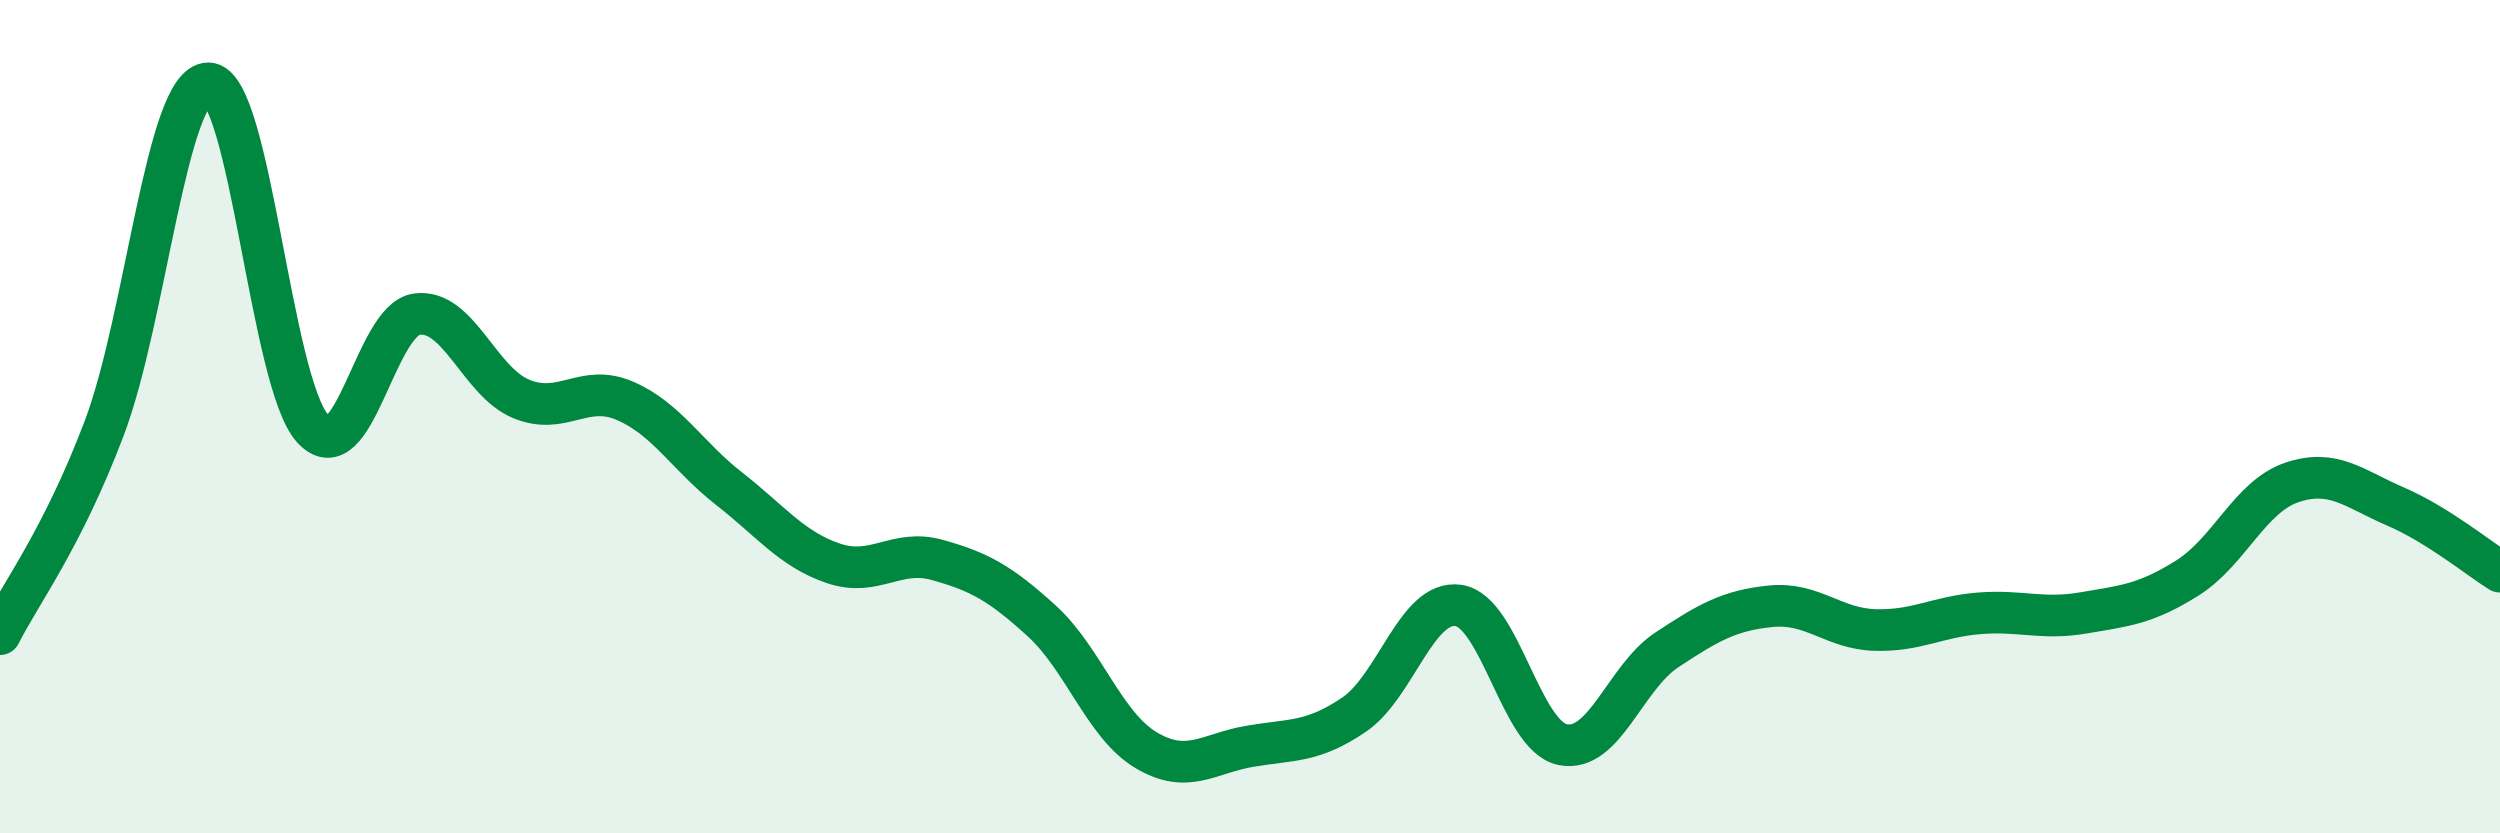
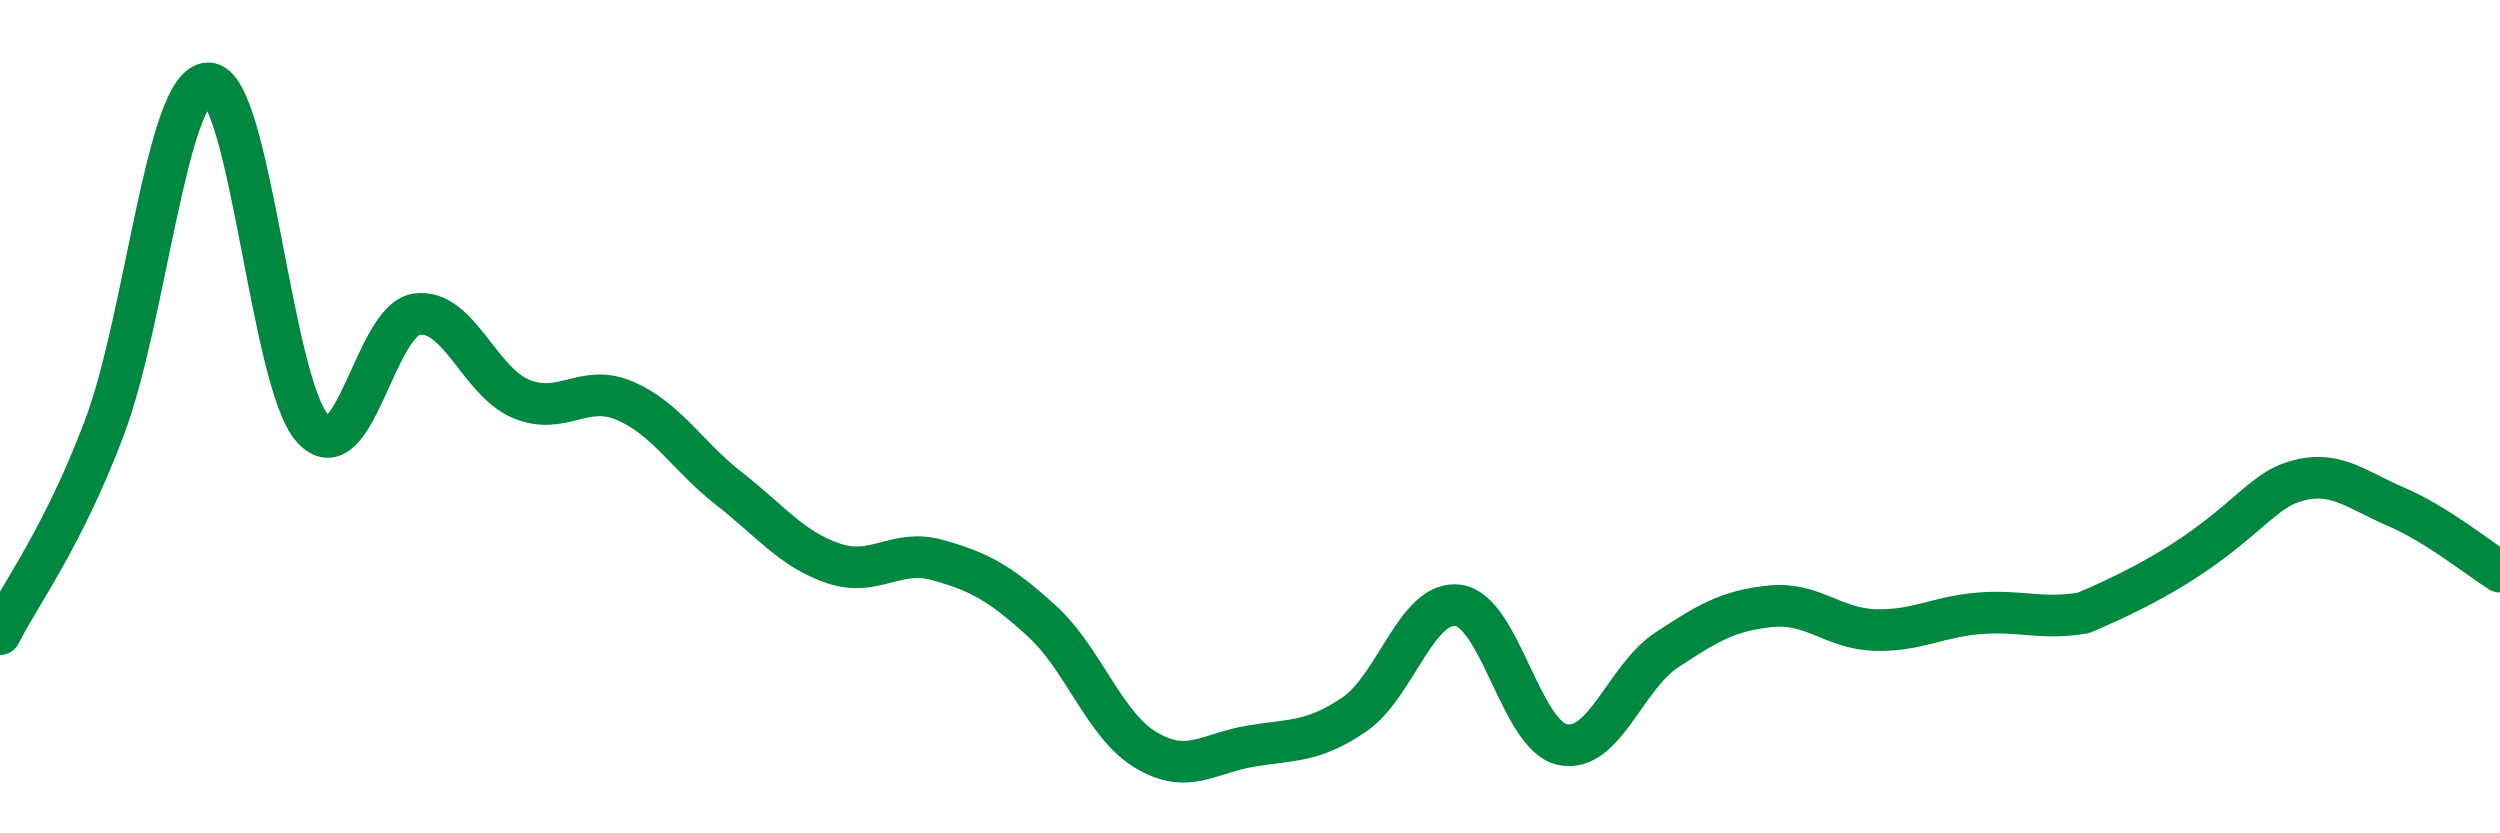
<svg xmlns="http://www.w3.org/2000/svg" width="60" height="20" viewBox="0 0 60 20">
-   <path d="M 0,15.22 C 0.5,14.23 1.5,12.92 2.5,10.28 C 3.5,7.64 4,2 5,2 C 6,2 6.5,9.17 7.5,10.28 C 8.5,11.39 9,7.68 10,7.54 C 11,7.4 11.5,9.15 12.5,9.57 C 13.5,9.99 14,9.19 15,9.62 C 16,10.05 16.5,10.95 17.5,11.73 C 18.5,12.51 19,13.18 20,13.52 C 21,13.86 21.5,13.16 22.5,13.44 C 23.5,13.72 24,13.99 25,14.9 C 26,15.81 26.5,17.4 27.5,18 C 28.5,18.6 29,18.08 30,17.91 C 31,17.74 31.5,17.83 32.5,17.15 C 33.5,16.47 34,14.39 35,14.53 C 36,14.67 36.5,17.66 37.5,17.87 C 38.5,18.08 39,16.26 40,15.6 C 41,14.94 41.5,14.65 42.5,14.55 C 43.5,14.45 44,15.09 45,15.12 C 46,15.15 46.5,14.8 47.5,14.72 C 48.5,14.64 49,14.88 50,14.71 C 51,14.54 51.5,14.5 52.5,13.87 C 53.5,13.24 54,11.92 55,11.58 C 56,11.24 56.5,11.73 57.5,12.16 C 58.5,12.59 59.5,13.41 60,13.72L60 20L0 20Z" fill="#008740" opacity="0.1" stroke-linecap="round" stroke-linejoin="round" />
-   <path d="M 0,15.22 C 0.5,14.23 1.5,12.92 2.5,10.28 C 3.5,7.64 4,2 5,2 C 6,2 6.5,9.17 7.5,10.28 C 8.5,11.39 9,7.68 10,7.54 C 11,7.4 11.5,9.15 12.5,9.57 C 13.5,9.99 14,9.19 15,9.62 C 16,10.05 16.5,10.95 17.5,11.73 C 18.5,12.51 19,13.18 20,13.52 C 21,13.86 21.5,13.16 22.5,13.44 C 23.5,13.72 24,13.99 25,14.9 C 26,15.81 26.5,17.4 27.5,18 C 28.5,18.6 29,18.08 30,17.91 C 31,17.74 31.5,17.83 32.5,17.15 C 33.5,16.47 34,14.39 35,14.53 C 36,14.67 36.5,17.66 37.5,17.87 C 38.5,18.08 39,16.26 40,15.6 C 41,14.94 41.5,14.65 42.5,14.55 C 43.5,14.45 44,15.09 45,15.12 C 46,15.15 46.5,14.8 47.5,14.72 C 48.5,14.64 49,14.88 50,14.71 C 51,14.54 51.5,14.5 52.5,13.87 C 53.5,13.24 54,11.92 55,11.58 C 56,11.24 56.5,11.73 57.5,12.16 C 58.5,12.59 59.5,13.41 60,13.72" stroke="#008740" stroke-width="1" fill="none" stroke-linecap="round" stroke-linejoin="round" />
+   <path d="M 0,15.22 C 0.5,14.23 1.5,12.92 2.5,10.28 C 3.5,7.64 4,2 5,2 C 6,2 6.5,9.17 7.5,10.28 C 8.5,11.39 9,7.68 10,7.54 C 11,7.4 11.5,9.15 12.5,9.57 C 13.5,9.99 14,9.19 15,9.62 C 16,10.05 16.5,10.95 17.5,11.73 C 18.5,12.51 19,13.18 20,13.52 C 21,13.86 21.5,13.16 22.5,13.44 C 23.5,13.72 24,13.99 25,14.9 C 26,15.81 26.5,17.4 27.5,18 C 28.5,18.6 29,18.08 30,17.91 C 31,17.74 31.5,17.83 32.5,17.15 C 33.5,16.47 34,14.39 35,14.53 C 36,14.67 36.5,17.66 37.5,17.87 C 38.5,18.08 39,16.26 40,15.6 C 41,14.94 41.5,14.65 42.5,14.55 C 43.5,14.45 44,15.09 45,15.12 C 46,15.15 46.5,14.8 47.5,14.72 C 48.5,14.64 49,14.88 50,14.71 C 53.5,13.24 54,11.92 55,11.58 C 56,11.24 56.5,11.73 57.5,12.16 C 58.5,12.59 59.5,13.41 60,13.72" stroke="#008740" stroke-width="1" fill="none" stroke-linecap="round" stroke-linejoin="round" />
</svg>